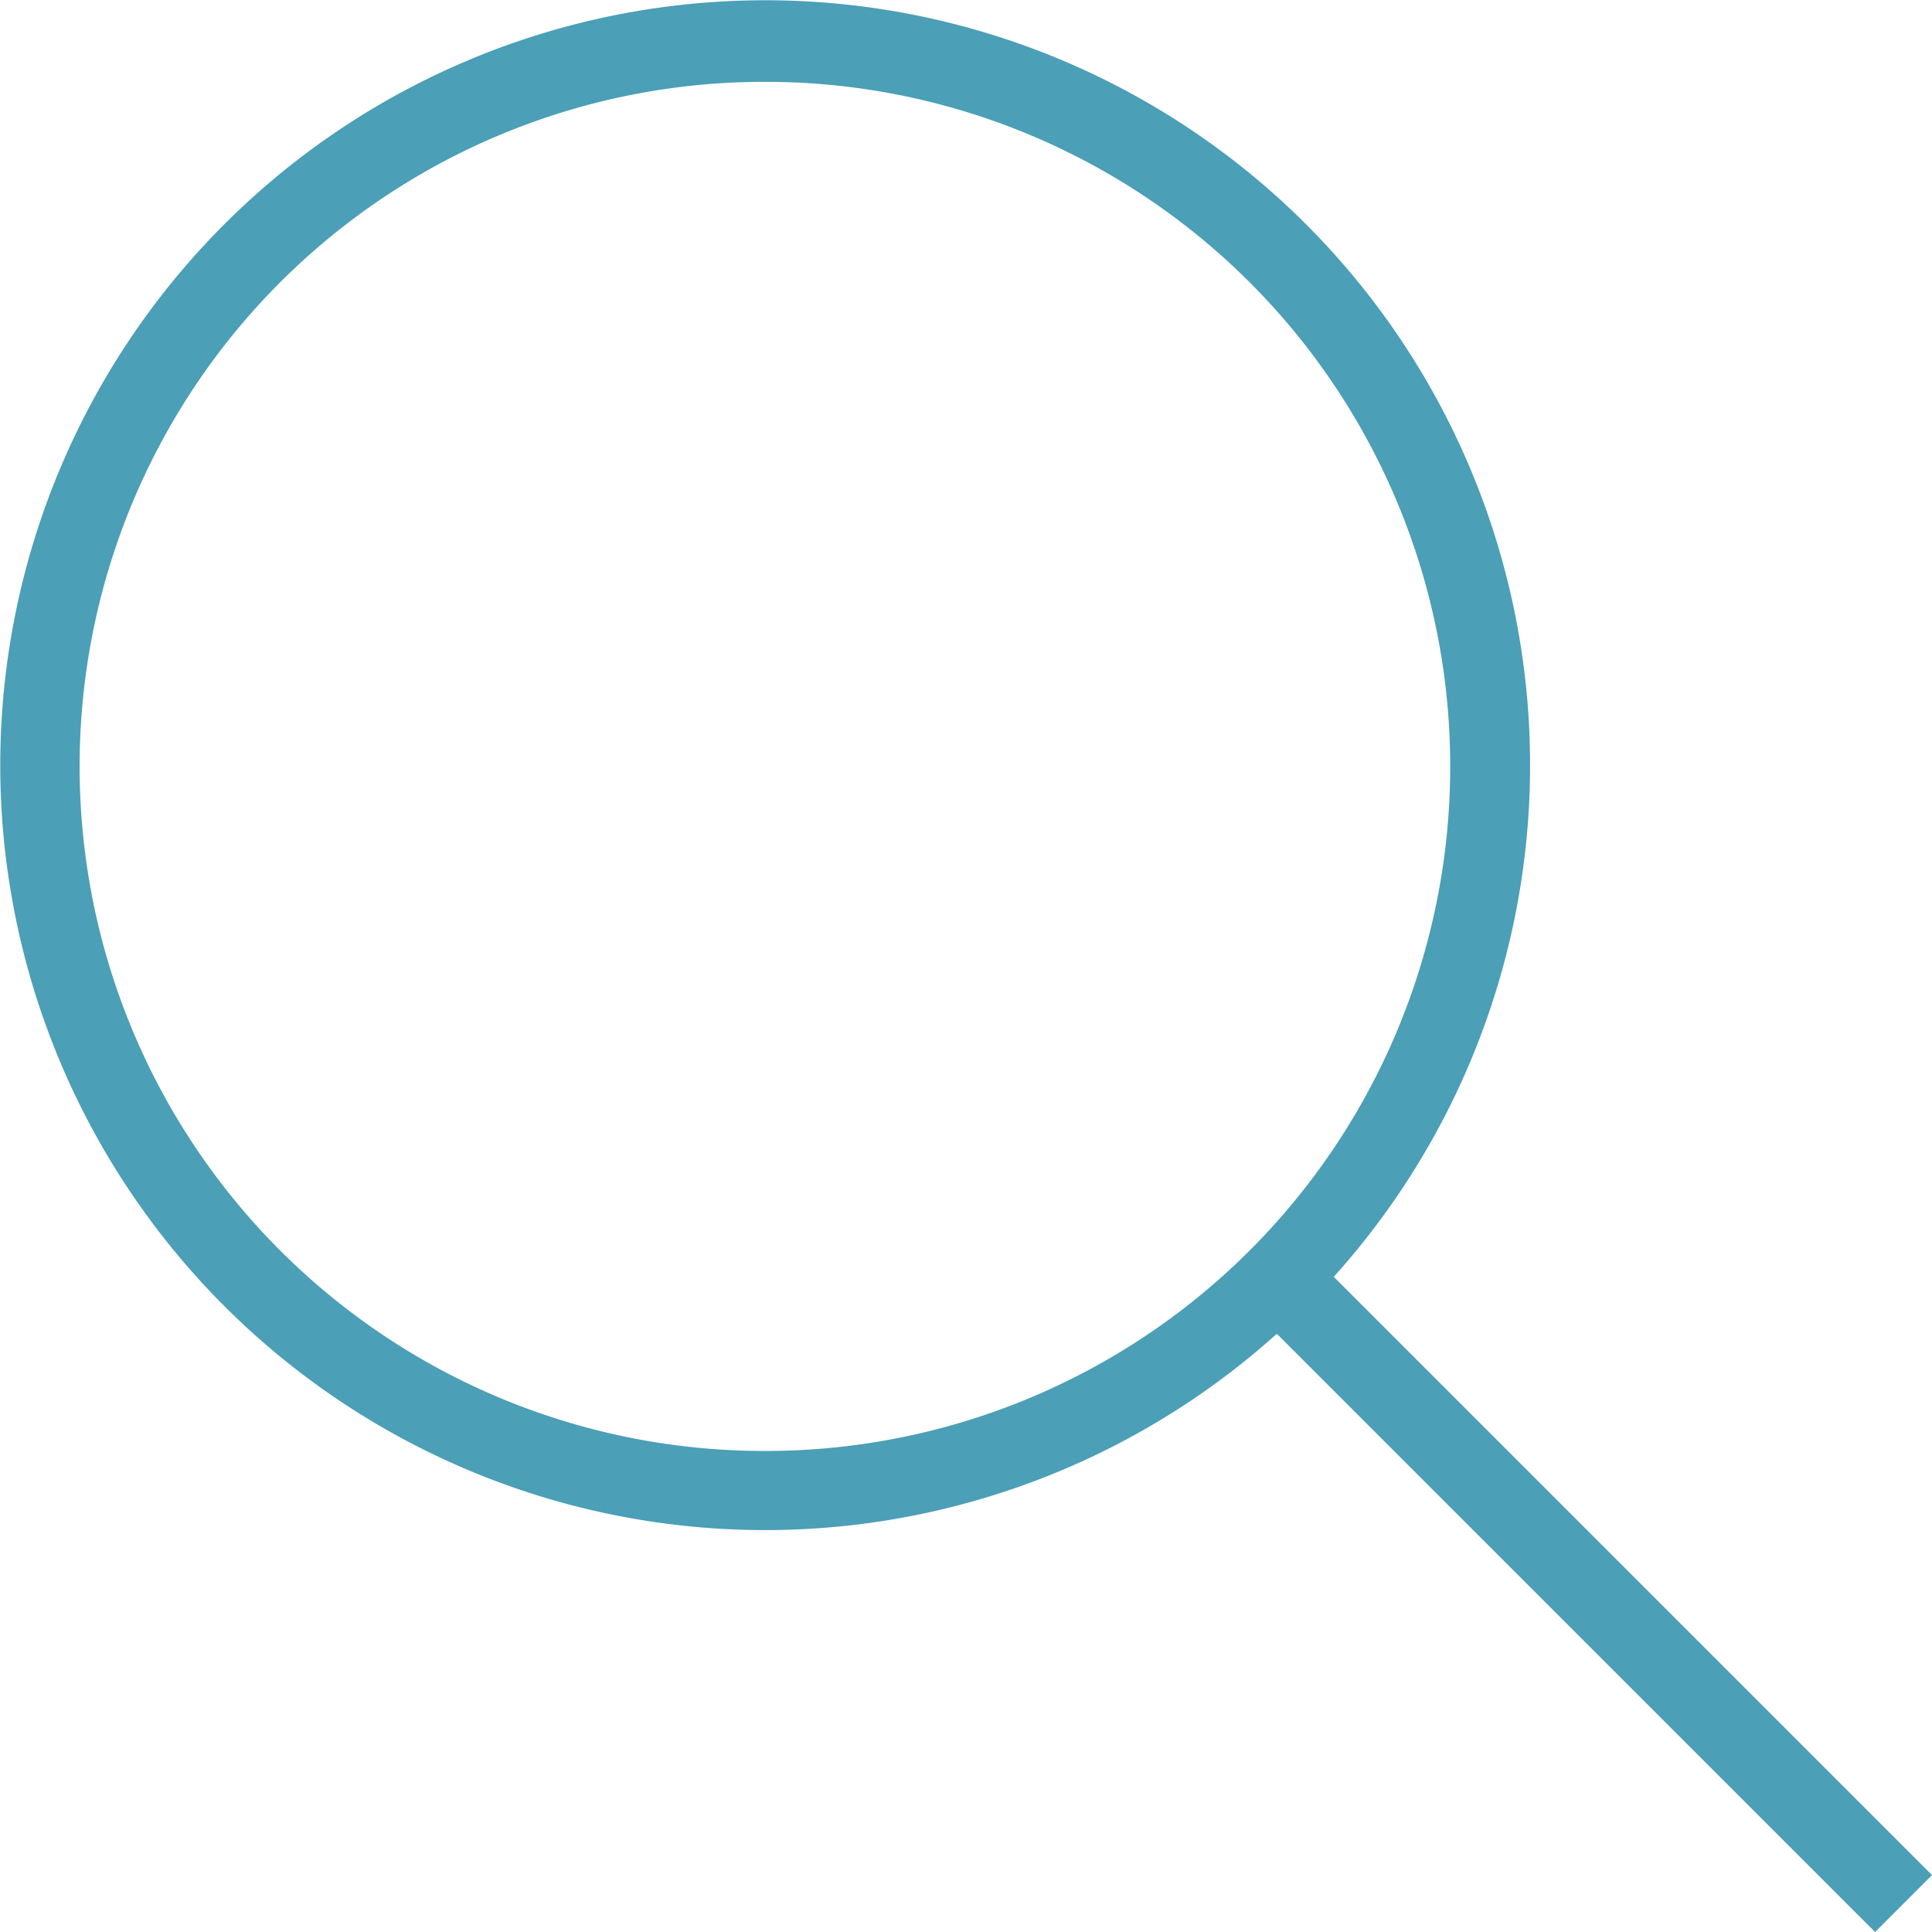
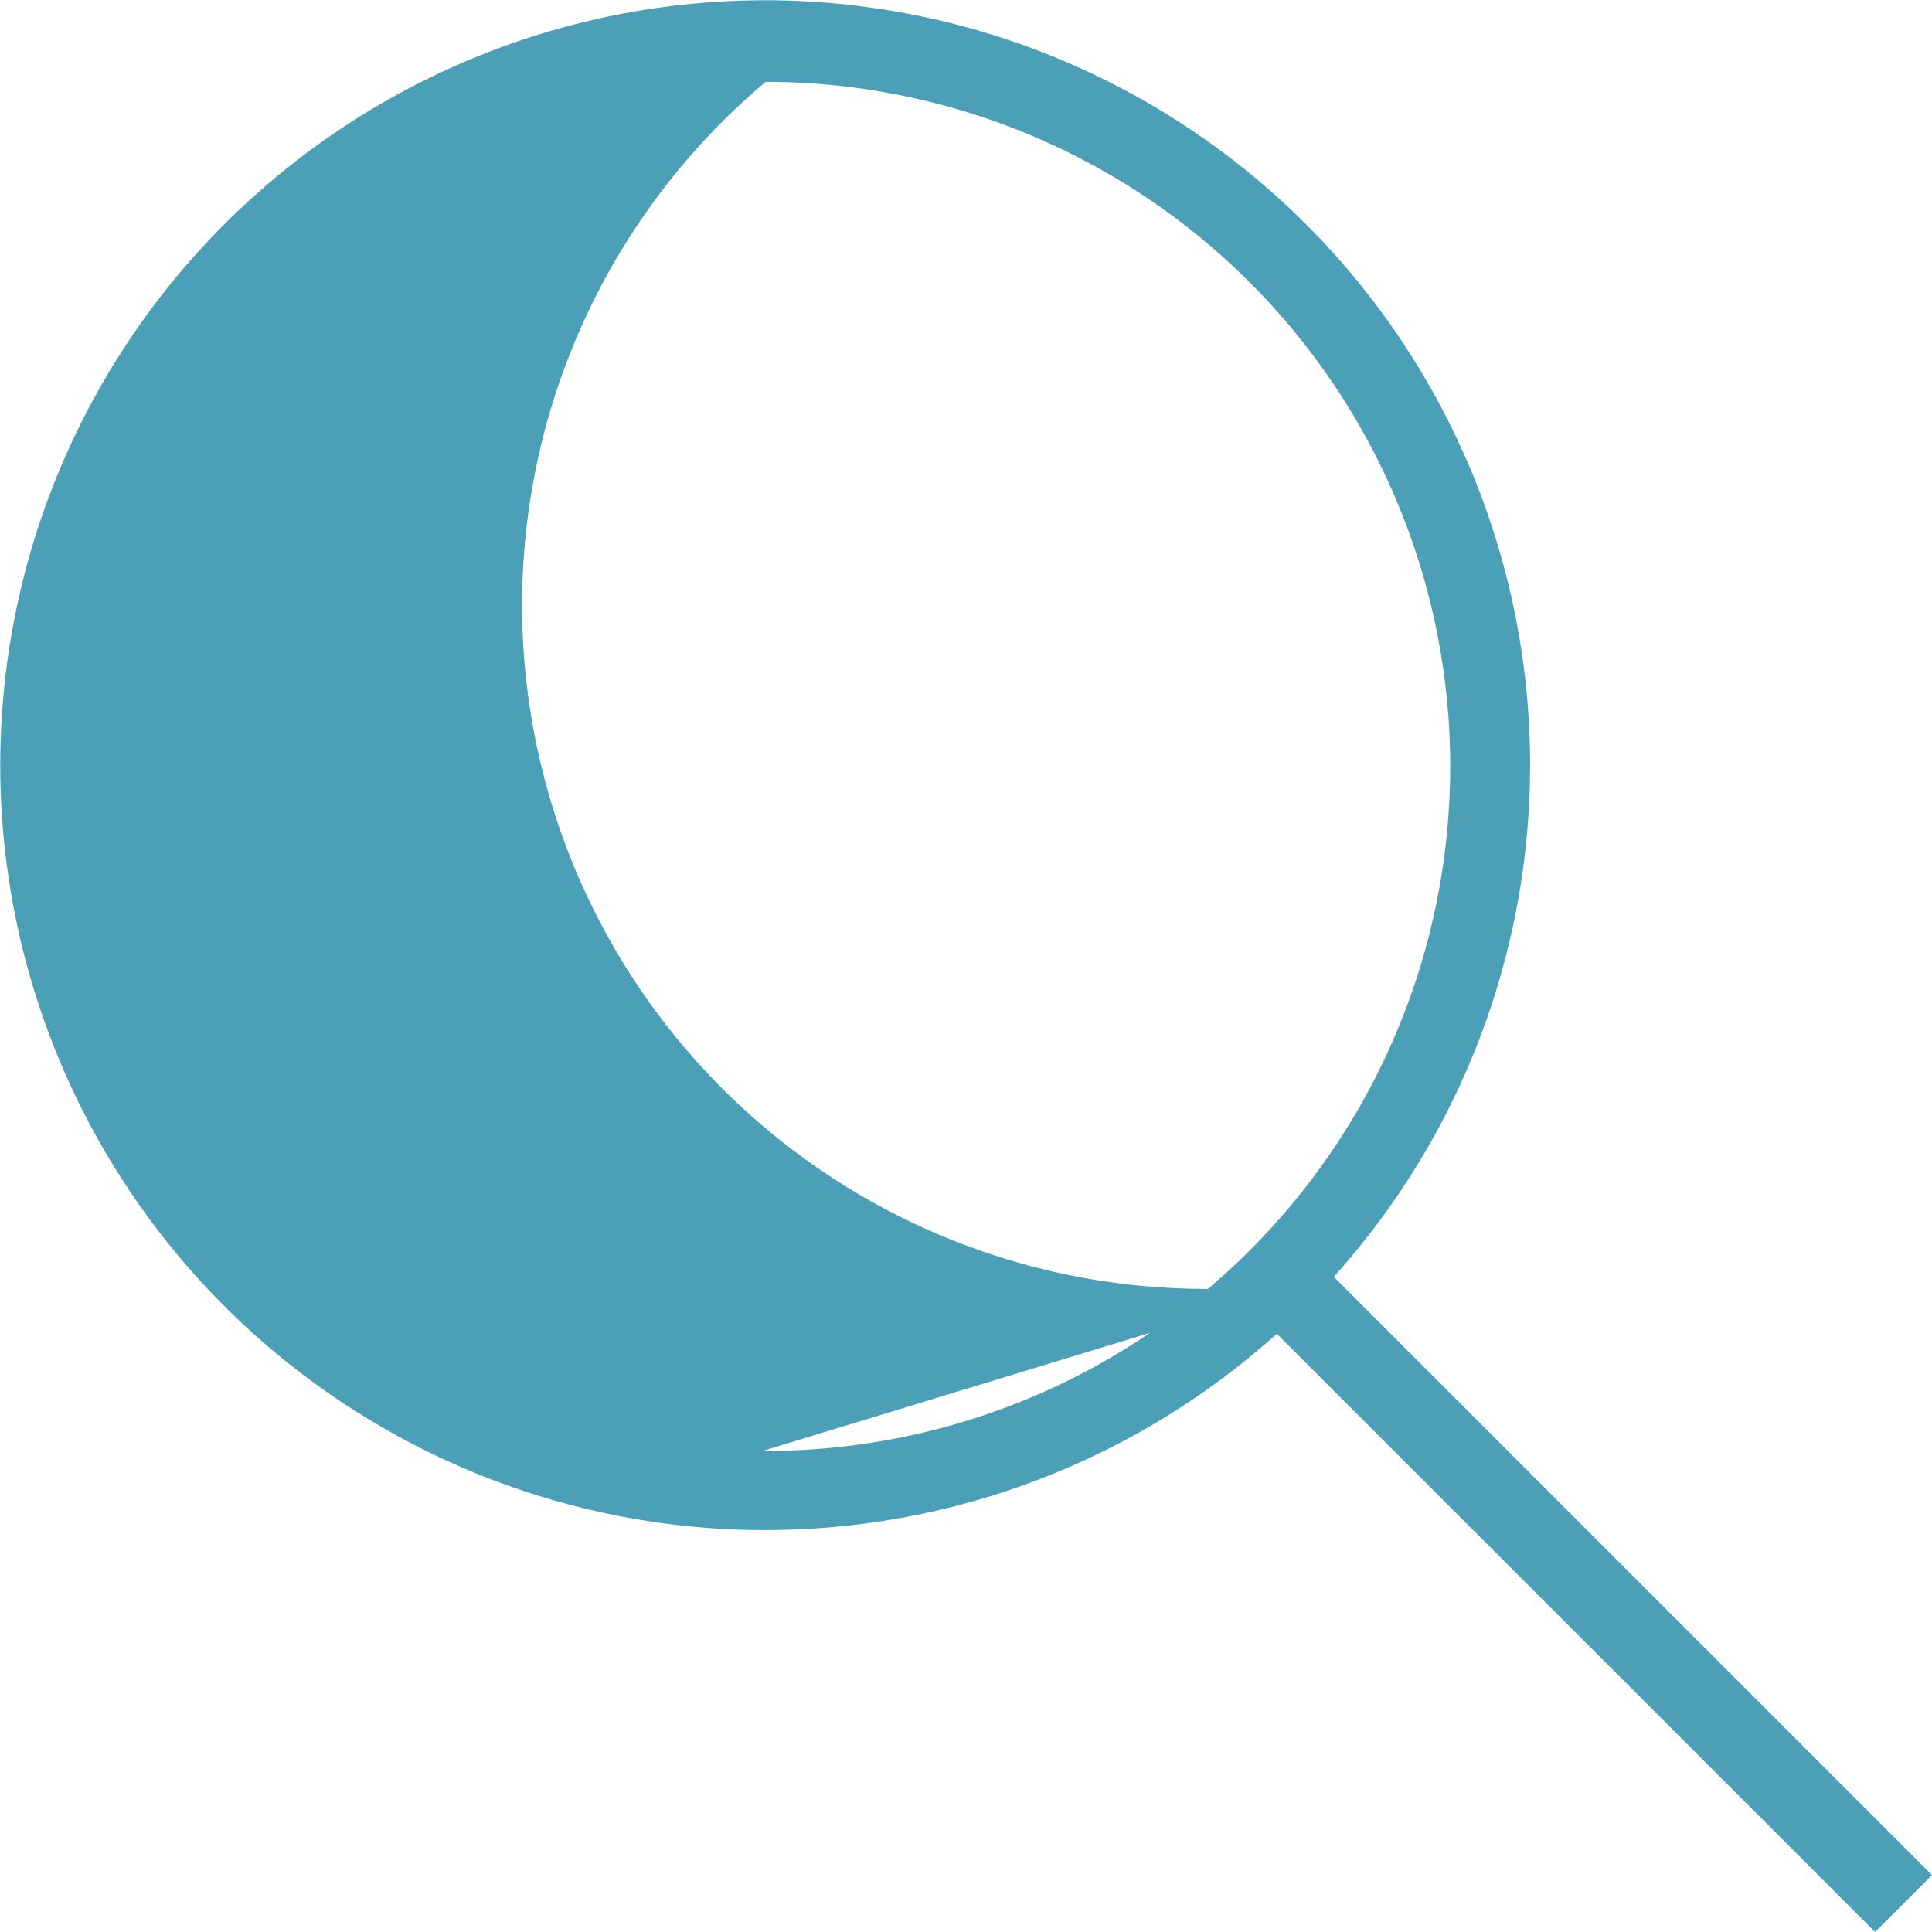
<svg xmlns="http://www.w3.org/2000/svg" id="Layer_1" data-name="Layer 1" viewBox="0 0 51.93 51.93">
  <defs>
    <style>.cls-1{fill:#4b9fb7;}</style>
  </defs>
  <title>browse-icon-blue</title>
-   <path class="cls-1" d="M35.85,34.32a20.56,20.56,0,1,0-1.53,1.53L50.4,51.93l1.53-1.53ZM20.5,39A18.38,18.38,0,0,1,20.58,2.2h0.08A18.38,18.38,0,1,1,20.5,39Z" />
+   <path class="cls-1" d="M35.85,34.32a20.56,20.56,0,1,0-1.53,1.53L50.4,51.93l1.53-1.53ZA18.38,18.38,0,0,1,20.58,2.2h0.08A18.38,18.38,0,1,1,20.5,39Z" />
</svg>